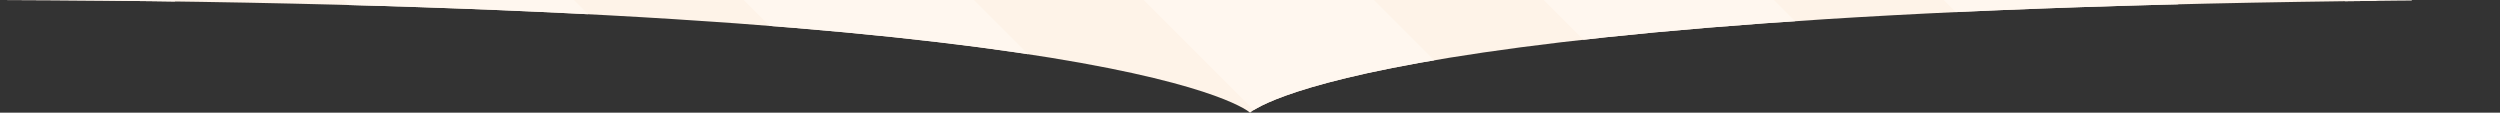
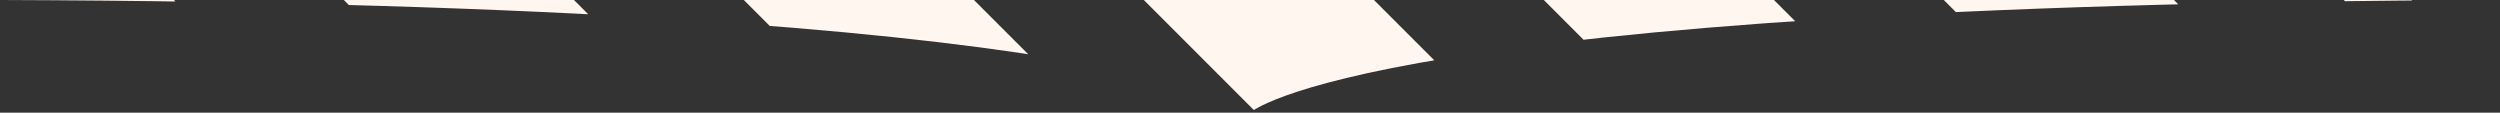
<svg xmlns="http://www.w3.org/2000/svg" width="1275" height="57.476" viewBox="0 0 1275 57.476">
  <rect x="0" y="0" width="1275" height="57.476" fill="#333333" stroke="none" />
  <defs>
    <clipPath id="clip-path">
      <path id="bookNegative" d="M637.46,0h0S578.688,55.615,0,57.476H1275C696.232,55.615,637.46,0,637.46,0Z" transform="translate(1375 1929.483) rotate(180)" fill="#ff5c5a" />
    </clipPath>
    <clipPath id="clip-path-2">
      <rect id="Rectangle_1146" data-name="Rectangle 1146" width="1510" height="1238" transform="translate(0.383)" fill="#fff" stroke="#707070" stroke-width="2" />
    </clipPath>
    <clipPath id="clip-path-3">
      <rect width="2841.229" height="1984.321" fill="none" />
    </clipPath>
  </defs>
  <g id="Mask_Group_87" data-name="Mask Group 87" transform="translate(-100 -1872.007)" clip-path="url(#clip-path)">
    <g id="Mask_Group_86" data-name="Mask Group 86" transform="translate(-180.383 1192.007)" clip-path="url(#clip-path-2)">
      <g id="Group_1174" data-name="Group 1174" transform="translate(-1066.825 -85.24)">
        <g id="Group_1173" data-name="Group 1173" transform="translate(0)">
-           <rect id="Rectangle_1121" data-name="Rectangle 1121" width="1515" height="1787" transform="translate(1044.207 75.24)" fill="#fef3e8" />
          <g id="Repeat_Grid_45" data-name="Repeat Grid 45" clip-path="url(#clip-path-3)">
            <g transform="translate(562.083 -1110.417)">
              <rect id="Rectangle_1122" data-name="Rectangle 1122" width="83" height="1446" transform="translate(-562.083 1169.106) rotate(-45)" fill="#fff7ef" />
            </g>
            <g transform="translate(766.083 -1110.417)">
              <rect id="Rectangle_1123" data-name="Rectangle 1123" width="83" height="1446" transform="translate(-562.083 1169.106) rotate(-45)" fill="#fff7ef" />
            </g>
            <g transform="translate(970.083 -1110.417)">
              <rect id="Rectangle_1124" data-name="Rectangle 1124" width="83" height="1446" transform="translate(-562.083 1169.106) rotate(-45)" fill="#fff7ef" />
            </g>
            <g transform="translate(1174.083 -1110.417)">
              <rect id="Rectangle_1125" data-name="Rectangle 1125" width="83" height="1446" transform="translate(-562.083 1169.106) rotate(-45)" fill="#fff7ef" />
            </g>
            <g transform="translate(1378.083 -1110.417)">
              <rect id="Rectangle_1126" data-name="Rectangle 1126" width="83" height="1446" transform="translate(-562.083 1169.106) rotate(-45)" fill="#fff7ef" />
            </g>
            <g transform="translate(1582.083 -1110.417)">
              <rect id="Rectangle_1127" data-name="Rectangle 1127" width="83" height="1446" transform="translate(-562.083 1169.106) rotate(-45)" fill="#fff7ef" />
            </g>
            <g transform="translate(1786.083 -1110.417)">
              <rect id="Rectangle_1128" data-name="Rectangle 1128" width="83" height="1446" transform="translate(-562.083 1169.106) rotate(-45)" fill="#fff7ef" />
            </g>
            <g transform="translate(1990.083 -1110.417)">
              <rect id="Rectangle_1129" data-name="Rectangle 1129" width="83" height="1446" transform="translate(-562.083 1169.106) rotate(-45)" fill="#fff7ef" />
            </g>
            <g transform="translate(2194.083 -1110.417)">
              <rect id="Rectangle_1130" data-name="Rectangle 1130" width="83" height="1446" transform="translate(-562.083 1169.106) rotate(-45)" fill="#fff7ef" />
            </g>
            <g transform="translate(2398.083 -1110.417)">
              <rect id="Rectangle_1131" data-name="Rectangle 1131" width="83" height="1446" transform="translate(-562.083 1169.106) rotate(-45)" fill="#fff7ef" />
            </g>
            <g transform="translate(2602.083 -1110.417)">
              <rect id="Rectangle_1132" data-name="Rectangle 1132" width="83" height="1446" transform="translate(-562.083 1169.106) rotate(-45)" fill="#fff7ef" />
            </g>
            <g transform="translate(2806.083 -1110.417)">
              <rect id="Rectangle_1133" data-name="Rectangle 1133" width="83" height="1446" transform="translate(-562.083 1169.106) rotate(-45)" fill="#fff7ef" />
            </g>
            <g transform="translate(3010.083 -1110.417)">
              <rect id="Rectangle_1133-2" data-name="Rectangle 1133" width="83" height="1446" transform="translate(-562.083 1169.106) rotate(-45)" fill="#fff7ef" />
            </g>
            <g transform="translate(3214.083 -1110.417)">
              <rect id="Rectangle_1133-3" data-name="Rectangle 1133" width="83" height="1446" transform="translate(-562.083 1169.106) rotate(-45)" fill="#fff7ef" />
            </g>
            <g transform="translate(562.083 -99.417)">
              <rect id="Rectangle_1134" data-name="Rectangle 1134" width="83" height="1446" transform="translate(-562.083 1169.106) rotate(-45)" fill="#fff7ef" />
            </g>
            <g transform="translate(766.083 -99.417)">
              <rect id="Rectangle_1135" data-name="Rectangle 1135" width="83" height="1446" transform="translate(-562.083 1169.106) rotate(-45)" fill="#fff7ef" />
            </g>
            <g transform="translate(970.083 -99.417)">
              <rect id="Rectangle_1136" data-name="Rectangle 1136" width="83" height="1446" transform="translate(-562.083 1169.106) rotate(-45)" fill="#fff7ef" />
            </g>
            <g transform="translate(1174.083 -99.417)">
              <rect id="Rectangle_1137" data-name="Rectangle 1137" width="83" height="1446" transform="translate(-562.083 1169.106) rotate(-45)" fill="#fff7ef" />
            </g>
            <g transform="translate(1378.083 -99.417)">
-               <rect id="Rectangle_1138" data-name="Rectangle 1138" width="83" height="1446" transform="translate(-562.083 1169.106) rotate(-45)" fill="#fff7ef" />
-             </g>
+               </g>
            <g transform="translate(1582.083 -99.417)">
              <rect id="Rectangle_1139" data-name="Rectangle 1139" width="83" height="1446" transform="translate(-562.083 1169.106) rotate(-45)" fill="#fff7ef" />
            </g>
            <g transform="translate(1786.083 -99.417)">
              <rect id="Rectangle_1140" data-name="Rectangle 1140" width="83" height="1446" transform="translate(-562.083 1169.106) rotate(-45)" fill="#fff7ef" />
            </g>
            <g transform="translate(1990.083 -99.417)">
              <rect id="Rectangle_1141" data-name="Rectangle 1141" width="83" height="1446" transform="translate(-562.083 1169.106) rotate(-45)" fill="#fff7ef" />
            </g>
            <g transform="translate(2194.083 -99.417)">
              <rect id="Rectangle_1142" data-name="Rectangle 1142" width="83" height="1446" transform="translate(-562.083 1169.106) rotate(-45)" fill="#fff7ef" />
            </g>
            <g transform="translate(2398.083 -99.417)">
              <rect id="Rectangle_1143" data-name="Rectangle 1143" width="83" height="1446" transform="translate(-562.083 1169.106) rotate(-45)" fill="#fff7ef" />
            </g>
            <g transform="translate(2602.083 -99.417)">
              <rect id="Rectangle_1144" data-name="Rectangle 1144" width="83" height="1446" transform="translate(-562.083 1169.106) rotate(-45)" fill="#fff7ef" />
            </g>
            <g transform="translate(2806.083 -99.417)">
              <rect id="Rectangle_1145" data-name="Rectangle 1145" width="83" height="1446" transform="translate(-562.083 1169.106) rotate(-45)" fill="#fff7ef" />
            </g>
            <g transform="translate(3010.083 -99.417)">
              <rect id="Rectangle_1145-2" data-name="Rectangle 1145" width="83" height="1446" transform="translate(-562.083 1169.106) rotate(-45)" fill="#fff7ef" />
            </g>
            <g transform="translate(3214.083 -99.417)">
              <rect id="Rectangle_1145-3" data-name="Rectangle 1145" width="83" height="1446" transform="translate(-562.083 1169.106) rotate(-45)" fill="#fff7ef" />
            </g>
          </g>
        </g>
      </g>
    </g>
  </g>
</svg>